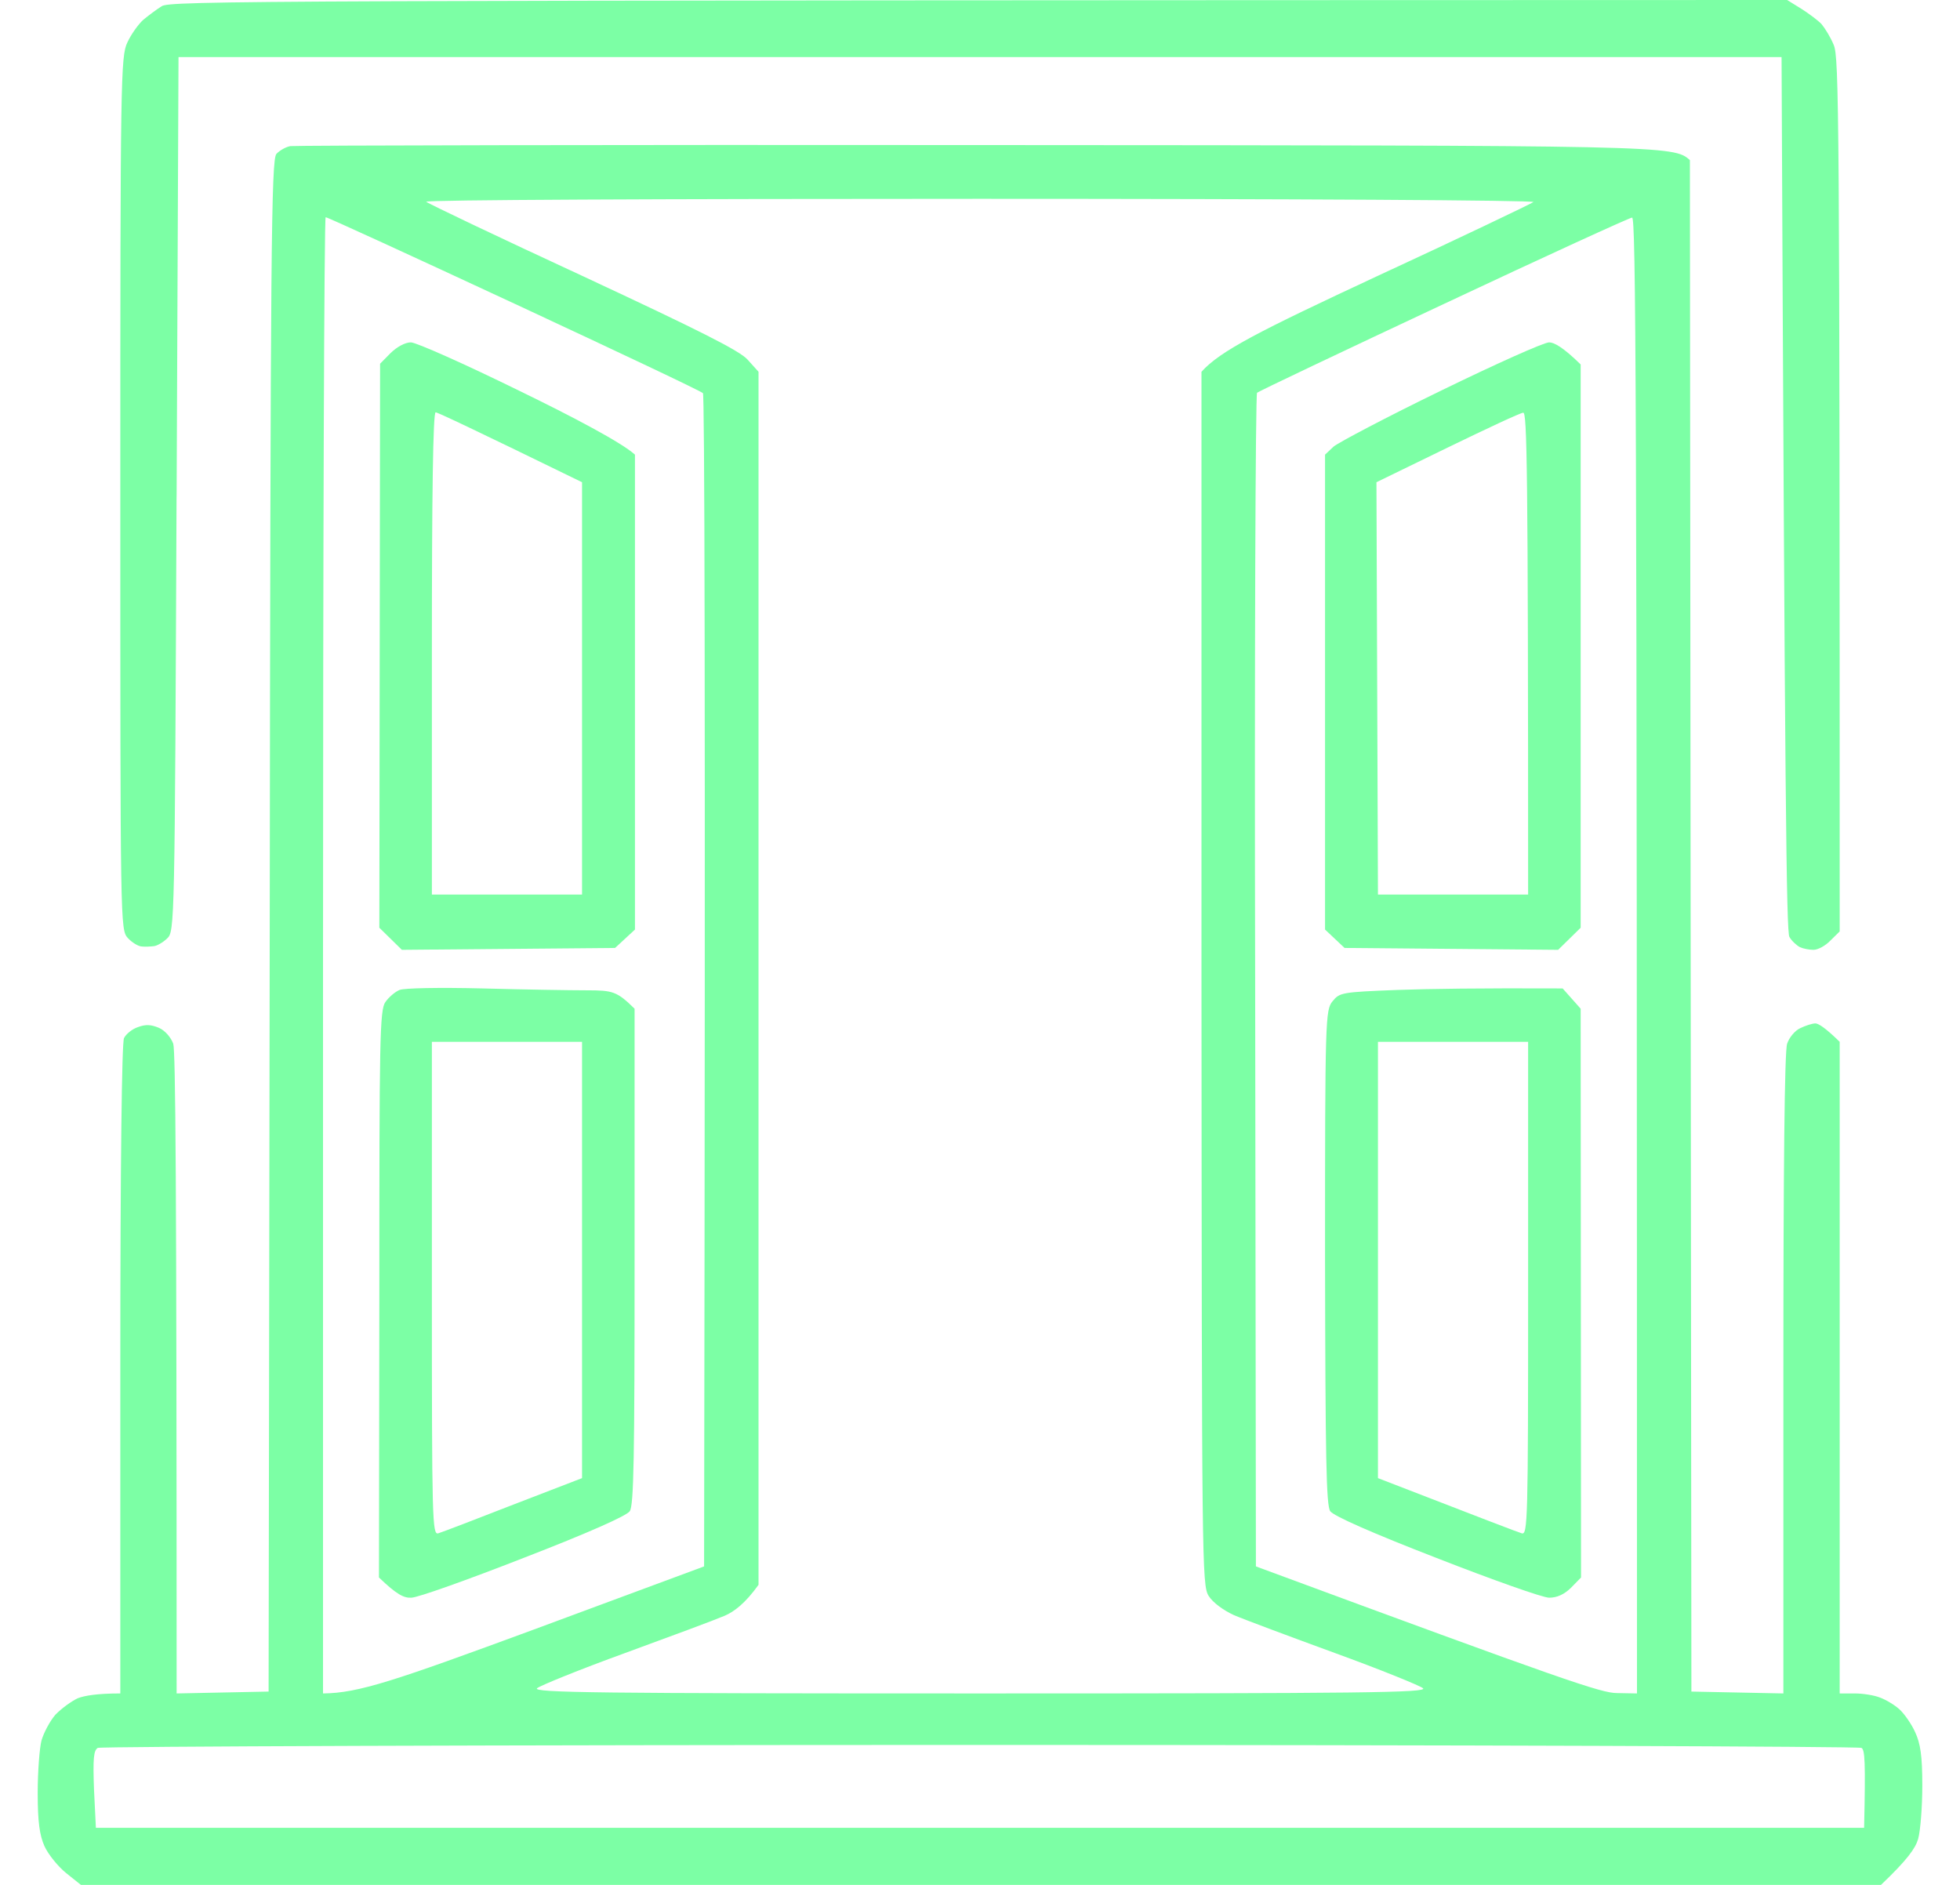
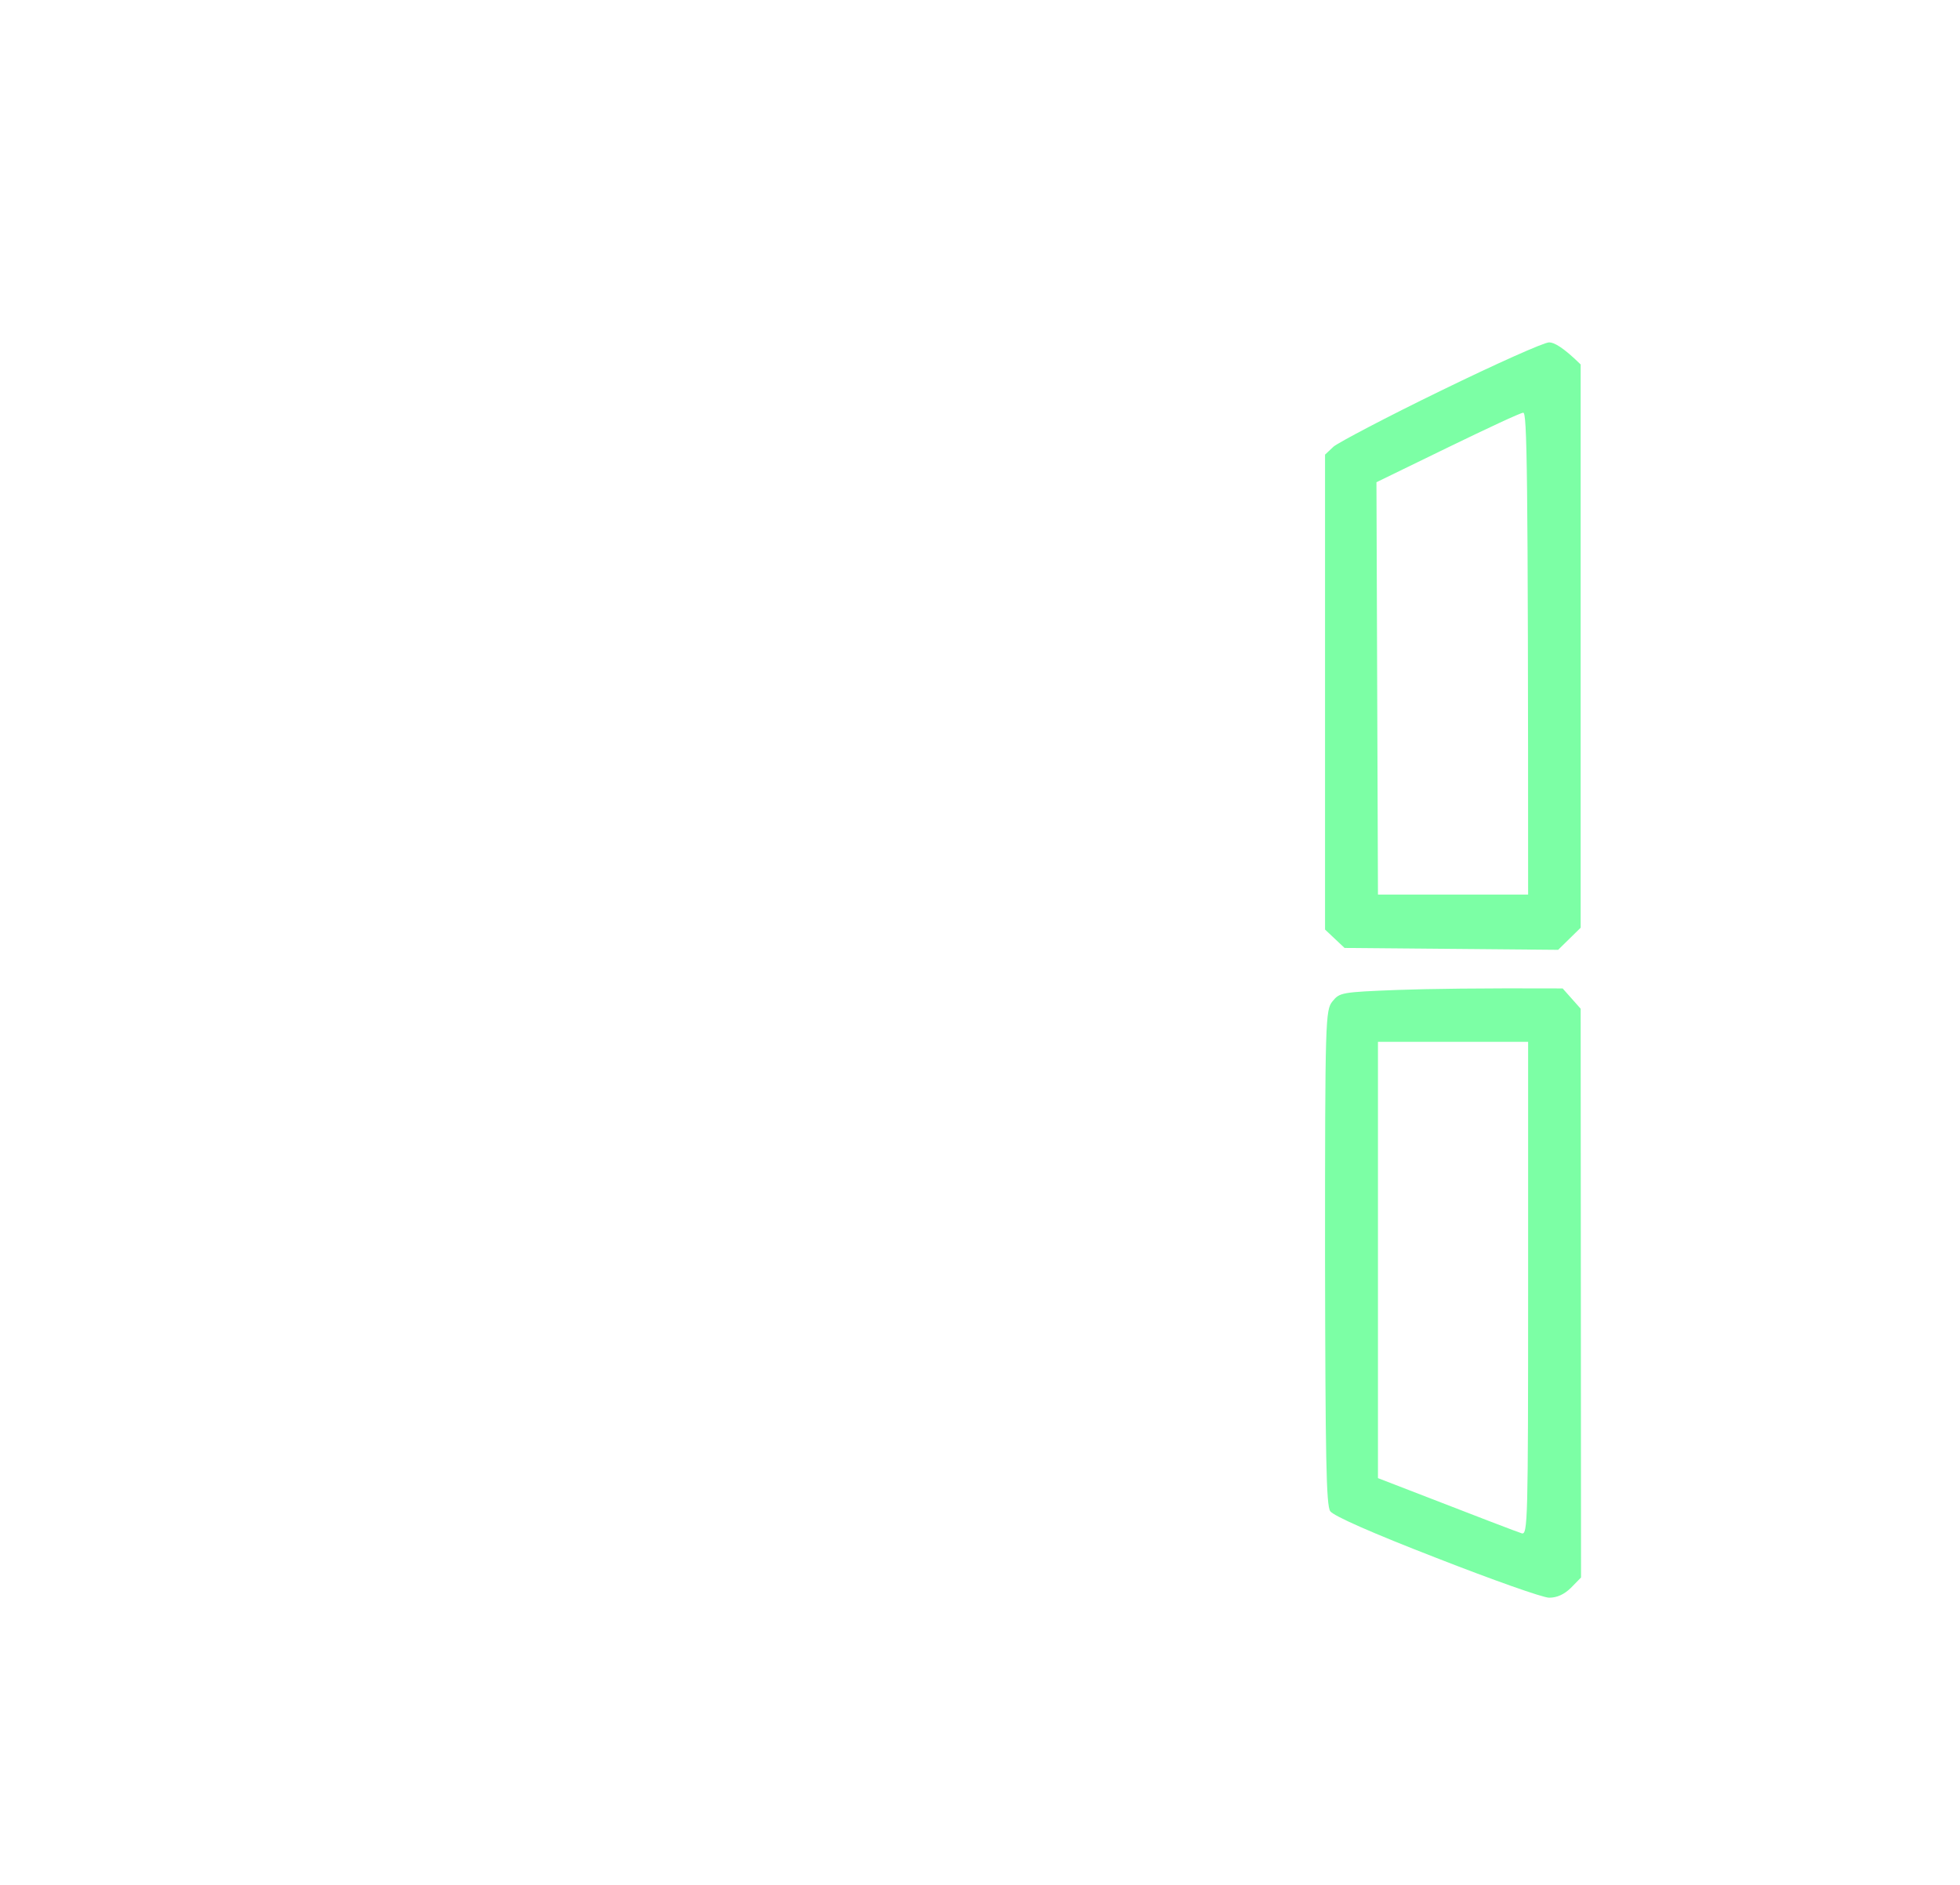
<svg xmlns="http://www.w3.org/2000/svg" width="26" height="25" viewBox="0 0 26 25" fill="none">
-   <path d="M1.899 0.264C1.964 0.21 2.074 0.127 2.144 0.083C2.258 0.01 3.149 0.005 23.707 0L23.896 0.117C23.996 0.181 24.121 0.273 24.165 0.322C24.21 0.376 24.285 0.498 24.325 0.596C24.395 0.762 24.404 1.436 24.404 12.354L24.28 12.476C24.215 12.544 24.116 12.598 24.056 12.598C24.001 12.598 23.921 12.583 23.877 12.563C23.832 12.539 23.767 12.48 23.737 12.427C23.697 12.358 23.677 10.659 23.633 0.757H2.368L2.343 6.553L2.342 6.615C2.318 12.271 2.317 12.354 2.218 12.446C2.163 12.5 2.084 12.544 2.044 12.549C2.004 12.554 1.929 12.559 1.885 12.554C1.835 12.554 1.75 12.5 1.695 12.441C1.596 12.329 1.596 12.28 1.596 6.543C1.596 1.025 1.601 0.747 1.69 0.562C1.74 0.454 1.835 0.322 1.899 0.264Z" fill="#7cffa5" />
-   <path fill-rule="evenodd" clip-rule="evenodd" d="M13.08 1.924C22.128 1.929 22.203 1.929 22.417 2.124L22.437 22.436L23.657 22.461V18.223C23.657 15.547 23.672 13.935 23.707 13.843C23.732 13.764 23.812 13.667 23.881 13.637C23.951 13.603 24.041 13.574 24.081 13.574C24.12 13.574 24.21 13.628 24.404 13.818V22.461H24.604C24.713 22.461 24.863 22.485 24.937 22.515C25.017 22.544 25.131 22.612 25.196 22.671C25.261 22.729 25.356 22.866 25.405 22.974C25.475 23.125 25.5 23.286 25.5 23.681C25.5 23.965 25.475 24.282 25.445 24.39C25.41 24.512 25.306 24.663 24.952 25H1.073L0.878 24.844C0.769 24.756 0.639 24.595 0.59 24.487C0.525 24.341 0.5 24.165 0.5 23.779C0.5 23.496 0.525 23.183 0.55 23.086C0.58 22.983 0.659 22.832 0.734 22.744C0.814 22.661 0.948 22.563 1.033 22.524C1.123 22.49 1.287 22.461 1.596 22.461V18.164C1.596 15.395 1.616 13.833 1.645 13.769C1.67 13.716 1.755 13.647 1.83 13.623C1.934 13.584 2.004 13.589 2.109 13.633C2.188 13.667 2.268 13.76 2.298 13.843C2.328 13.935 2.343 15.581 2.343 22.461L3.563 22.436L3.578 12.28C3.588 3.266 3.598 2.114 3.667 2.041C3.707 1.997 3.792 1.948 3.852 1.938C3.911 1.929 8.065 1.919 13.08 1.924ZM7.741 3.667C9.29 4.389 9.813 4.653 9.917 4.77L10.062 4.931V21.02C9.887 21.265 9.738 21.377 9.614 21.43C9.489 21.484 8.896 21.704 8.294 21.924C7.691 22.143 7.163 22.358 7.124 22.392C7.064 22.451 7.93 22.461 13 22.461C18.1 22.461 18.941 22.451 18.877 22.392C18.837 22.358 18.309 22.143 17.706 21.924C17.104 21.704 16.501 21.479 16.366 21.421C16.227 21.357 16.088 21.255 16.033 21.167C15.943 21.025 15.943 20.727 15.938 12.973V4.931C16.187 4.653 16.71 4.389 18.259 3.667C19.38 3.149 20.316 2.7 20.341 2.68C20.37 2.656 17.148 2.637 12.995 2.637C8.737 2.637 5.625 2.651 5.654 2.676C5.679 2.7 6.621 3.149 7.741 3.667ZM4.285 22.461C4.758 22.456 5.231 22.295 7.074 21.616L9.34 20.776C9.36 8.74 9.345 5.234 9.325 5.215C9.305 5.19 8.179 4.658 6.825 4.028C5.47 3.398 4.345 2.881 4.32 2.881C4.3 2.881 4.285 7.285 4.285 12.671V22.461ZM16.675 5.21C16.655 5.234 16.64 8.745 16.65 13.012L16.66 20.776C20.769 22.295 21.242 22.456 21.451 22.456L21.715 22.461C21.715 4.868 21.7 2.881 21.65 2.886C21.62 2.886 20.49 3.403 19.15 4.033C17.806 4.663 16.695 5.19 16.675 5.21ZM1.247 23.735L1.272 24.243H24.728C24.748 23.359 24.738 23.208 24.693 23.183C24.658 23.164 19.394 23.144 13 23.144C6.606 23.144 1.337 23.164 1.297 23.183C1.242 23.218 1.232 23.32 1.247 23.735Z" fill="#7cffa5" />
  <path fill-rule="evenodd" clip-rule="evenodd" d="M20.729 13.11L20.968 13.379L20.973 20.923L20.839 21.06C20.749 21.148 20.654 21.191 20.55 21.191C20.465 21.191 19.793 20.952 19.056 20.664C18.199 20.332 17.691 20.107 17.646 20.044C17.592 19.966 17.582 19.336 17.577 16.675C17.577 13.506 17.582 13.398 17.676 13.281C17.771 13.164 17.796 13.159 18.538 13.13C18.956 13.115 19.623 13.105 20.729 13.11ZM18.279 19.605C19.688 20.151 20.136 20.322 20.186 20.337C20.266 20.361 20.271 20.181 20.271 17.09V13.818H18.279V19.605ZM20.55 4.541C20.614 4.541 20.734 4.604 20.968 4.834V12.305L20.669 12.598L17.836 12.573L17.577 12.329V6.03L17.691 5.923C17.756 5.869 18.393 5.532 19.116 5.181C19.838 4.829 20.48 4.541 20.55 4.541ZM18.259 6.396L18.279 11.865H20.271C20.271 6.138 20.256 5.469 20.206 5.474C20.171 5.474 19.723 5.684 19.2 5.938L18.259 6.396Z" fill="#7cffa5" />
-   <path fill-rule="evenodd" clip-rule="evenodd" d="M6.401 13.11C6.949 13.125 7.572 13.135 7.786 13.135C8.129 13.135 8.184 13.149 8.418 13.379V16.665C8.418 19.336 8.408 19.966 8.354 20.044C8.309 20.107 7.801 20.332 6.944 20.664C6.207 20.952 5.54 21.191 5.455 21.191C5.356 21.196 5.261 21.148 5.027 20.923L5.032 17.163C5.032 13.789 5.037 13.394 5.112 13.291C5.156 13.227 5.241 13.154 5.301 13.13C5.361 13.105 5.824 13.096 6.401 13.11ZM5.729 17.09C5.729 20.181 5.734 20.361 5.814 20.337C5.864 20.322 6.312 20.151 6.81 19.956L7.721 19.605V13.818H5.729V17.09ZM5.45 4.541C5.52 4.541 6.167 4.829 6.884 5.181C7.607 5.532 8.244 5.869 8.423 6.03V12.329L8.159 12.573L5.331 12.598L5.032 12.305L5.042 4.824L5.181 4.683C5.266 4.6 5.375 4.541 5.45 4.541ZM5.729 11.865H7.721V6.396C6.252 5.679 5.804 5.469 5.779 5.469C5.744 5.469 5.729 6.567 5.729 8.667V11.865Z" fill="#7cffa5" />
</svg>